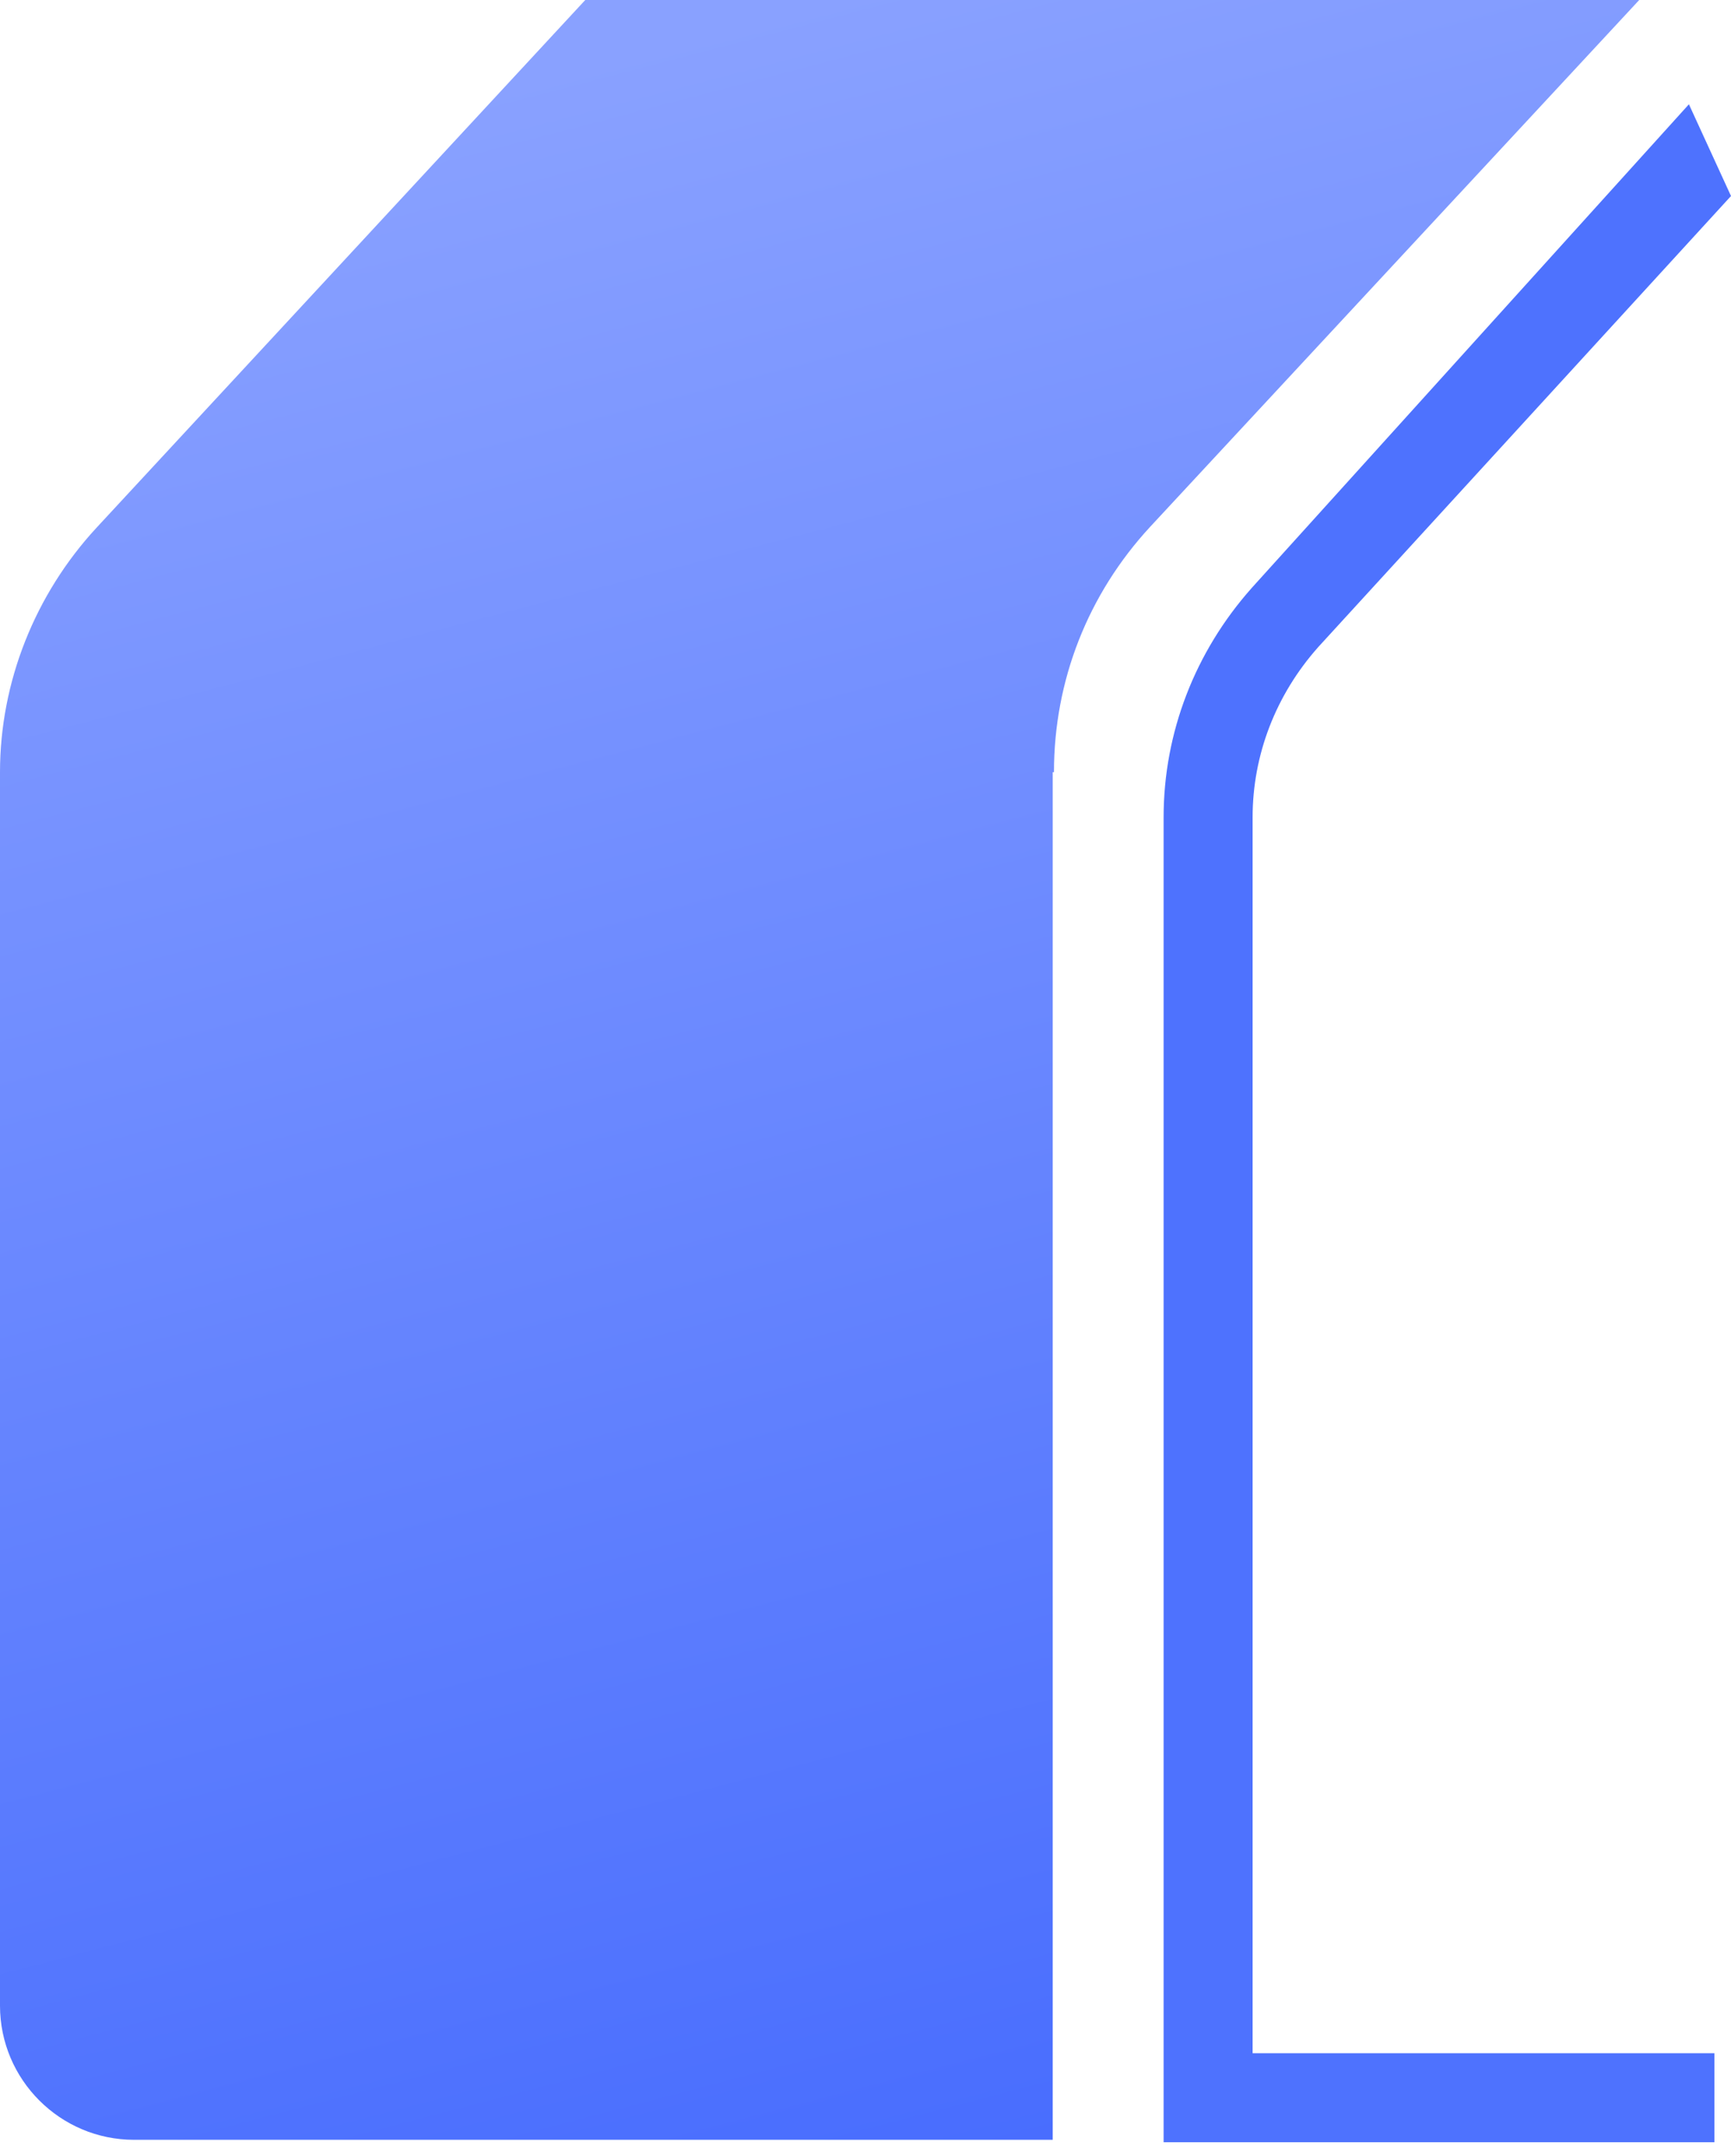
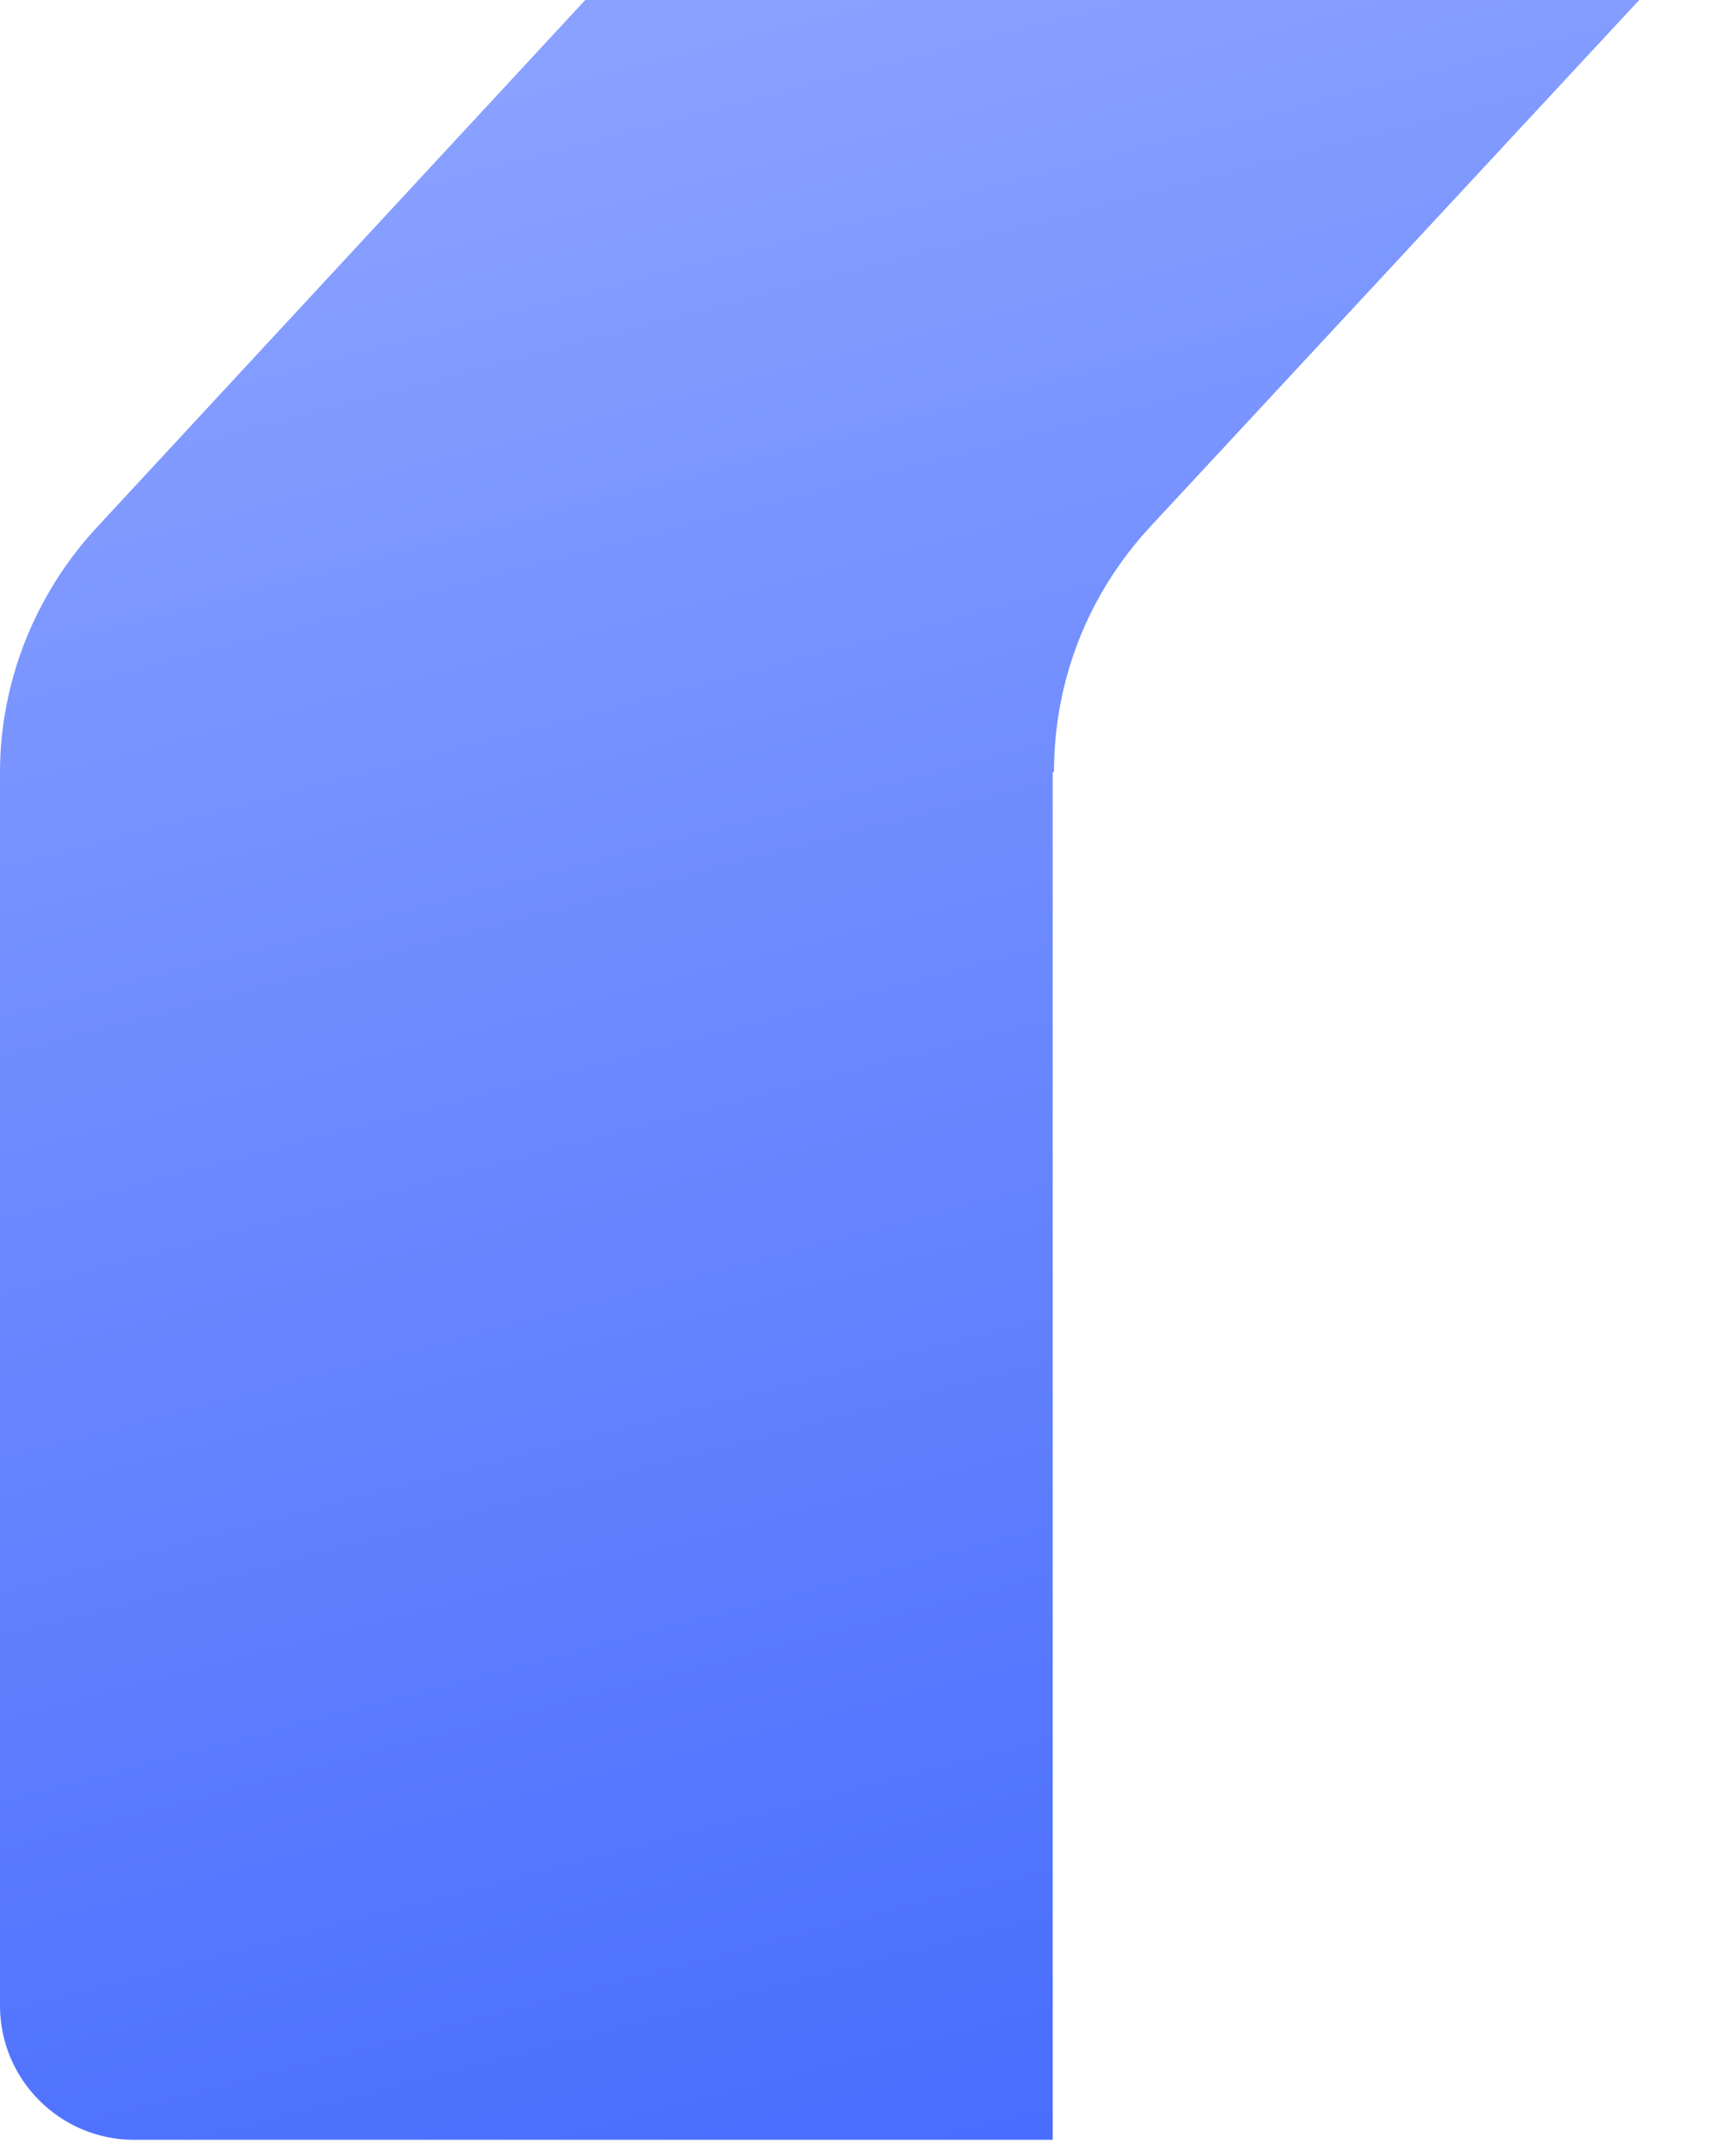
<svg xmlns="http://www.w3.org/2000/svg" width="106" height="132" viewBox="0 0 106 132" fill="none">
  <path d="M64.541 47.274C64.541 41.671 66.613 36.376 70.45 32.232L100.38 0H35.839L5.909 32.309C2.149 36.376 0 41.748 0 47.274V122.788C0 127.316 3.684 131 8.211 131H64.464V47.274H64.541Z" fill="url(#paint0_linear_2171_14)" />
-   <path d="M71.255 50.037C71.255 44.821 73.203 39.885 76.623 36.027L76.632 36.017L76.64 36.006L103.423 6.384L106 12L80.7 39.64L80.701 39.641C78.135 42.536 76.705 46.197 76.705 50.037V125.699H104.984V131.148H71.255V50.037Z" fill="#4E72FE" />
  <defs>
    <linearGradient id="paint0_linear_2171_14" x1="50.19" y1="0" x2="84.547" y2="131.175" gradientUnits="userSpaceOnUse">
      <stop stop-color="#89A1FF" />
      <stop offset="1" stop-color="#466BFE" />
    </linearGradient>
  </defs>
</svg>